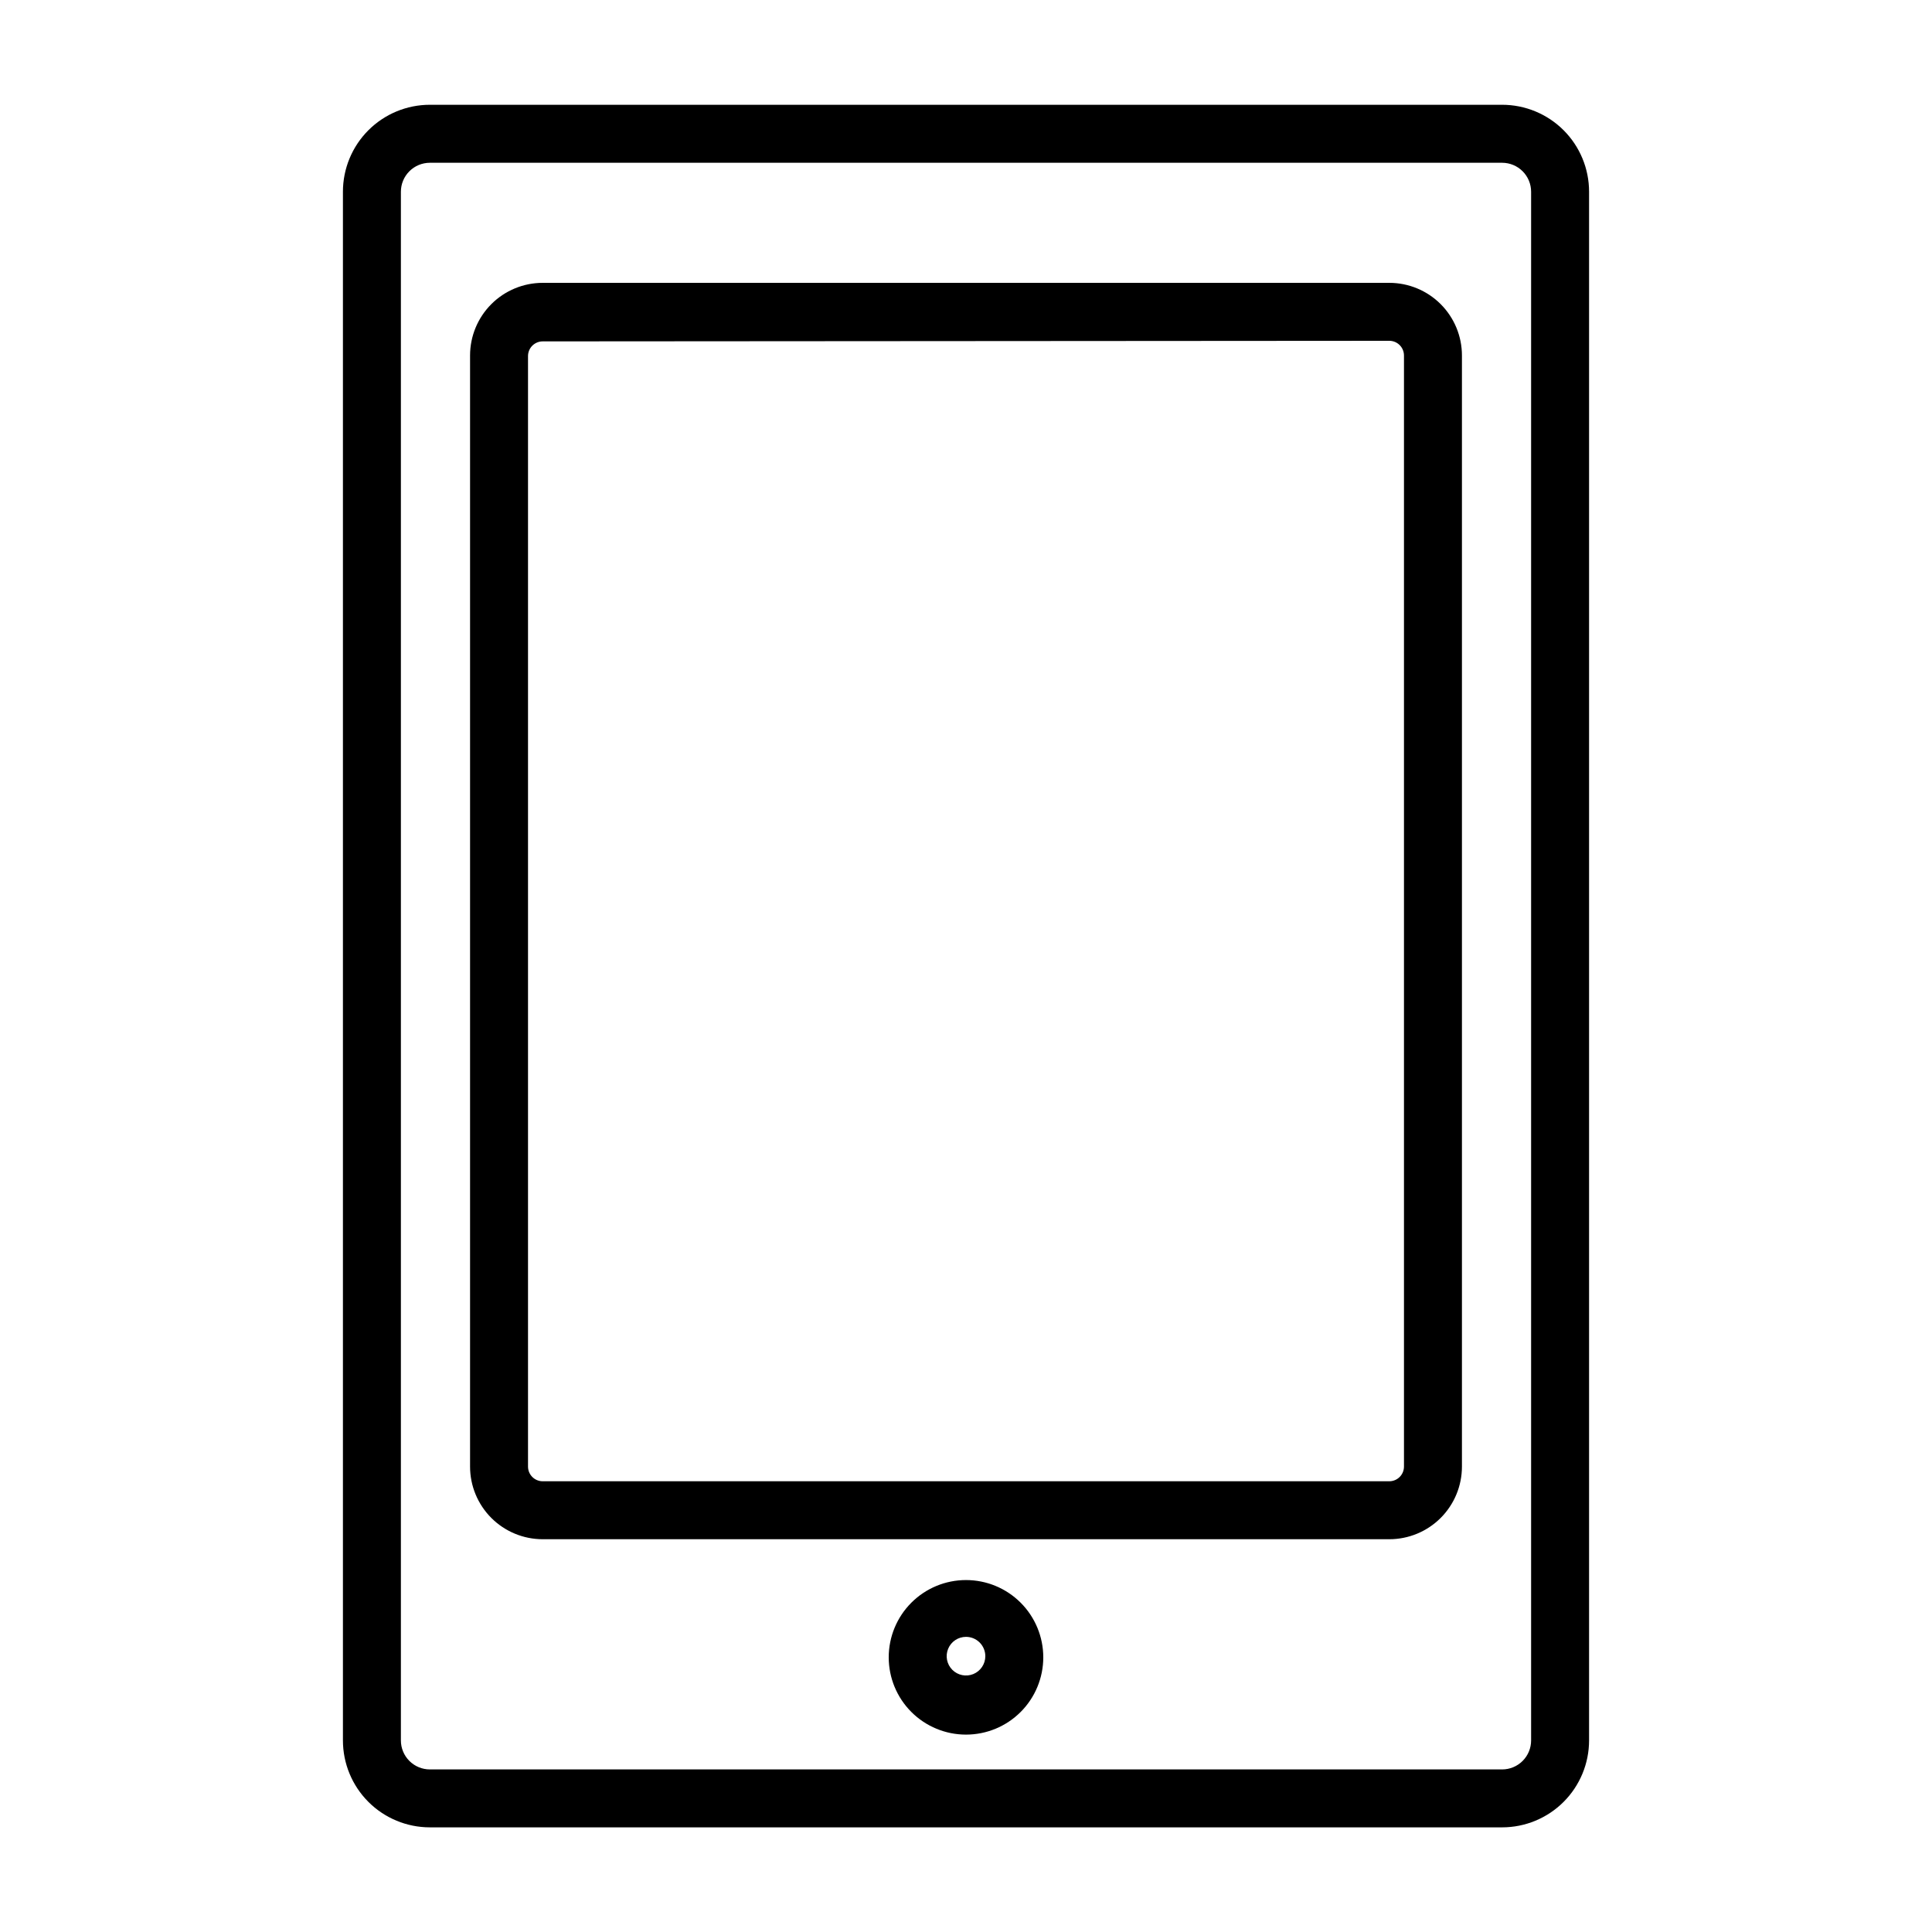
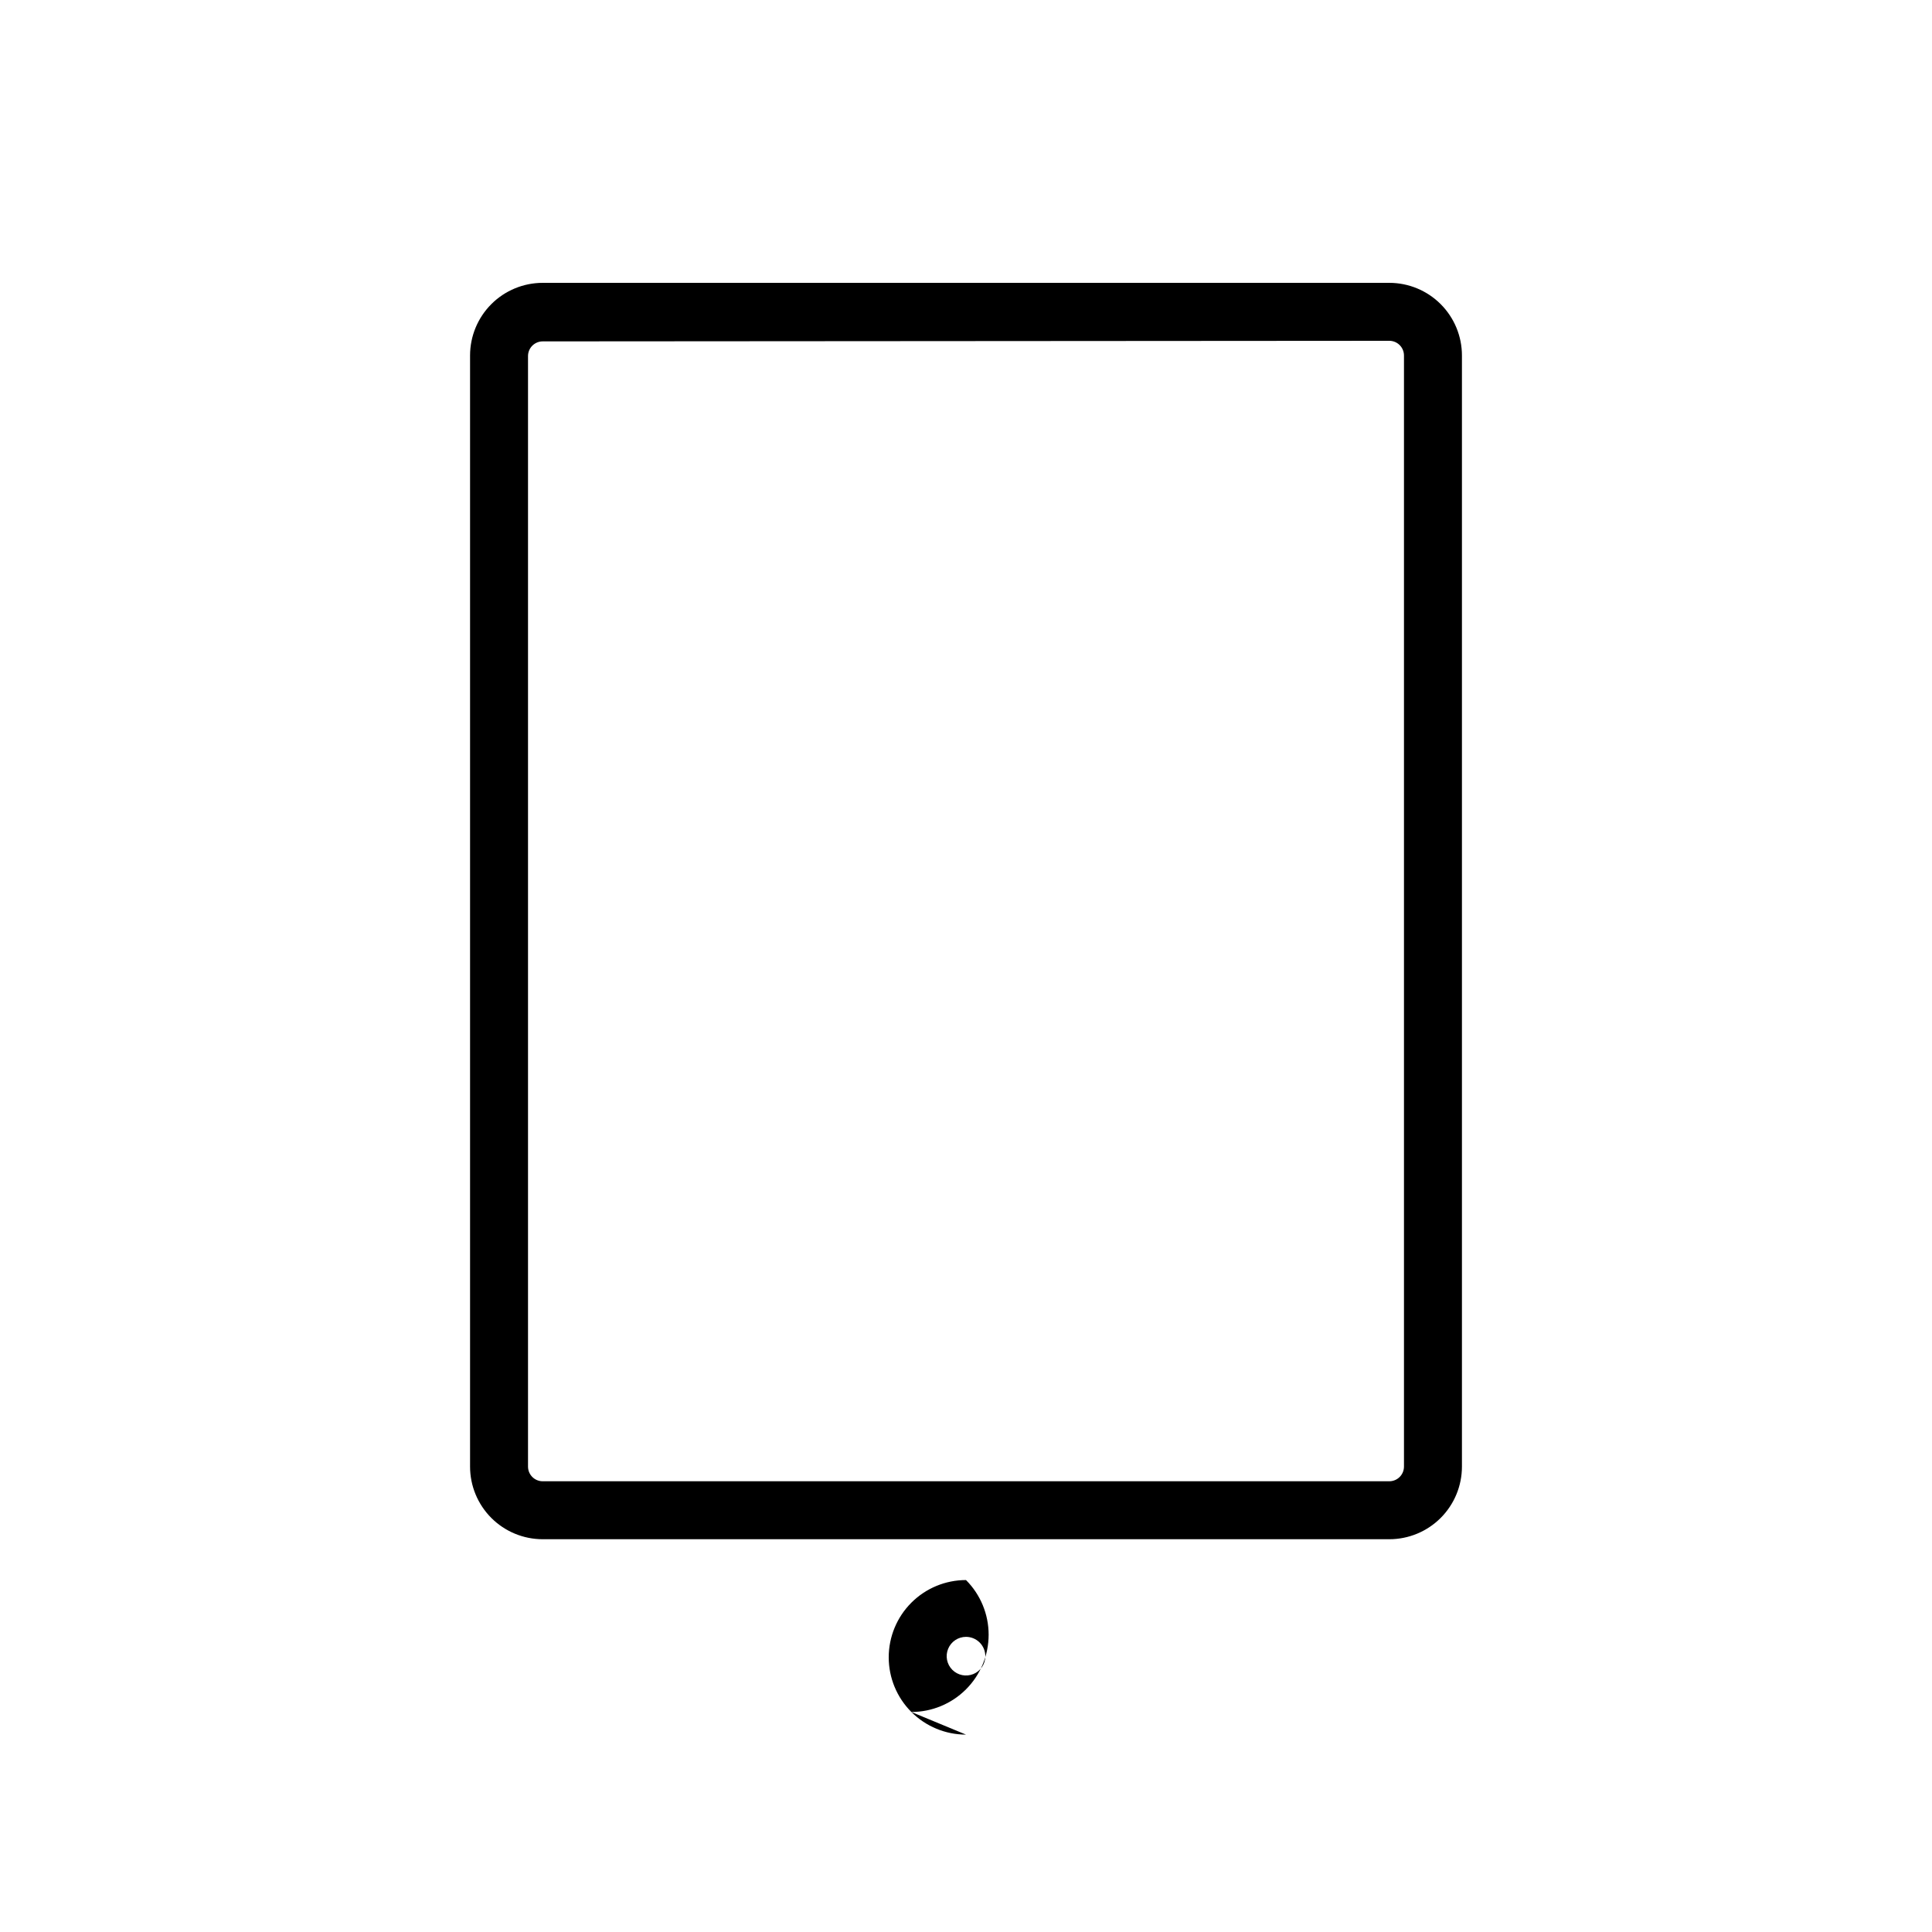
<svg xmlns="http://www.w3.org/2000/svg" width="1200pt" height="1200pt" version="1.1" viewBox="0 0 1200 1200">
  <g>
-     <path d="m933 1135h-666c-14.32 0-28.059-5.691-38.184-15.816-10.129-10.129-15.816-23.863-15.816-38.184v-961.92c0-14.32 5.688-28.055 15.816-38.184 10.125-10.125 23.863-15.816 38.184-15.816h666c14.32 0 28.059 5.691 38.184 15.816 10.129 10.129 15.816 23.863 15.816 38.184v961.92c0 14.32-5.688 28.055-15.816 38.184-10.125 10.125-23.863 15.816-38.184 15.816zm-666-1033.9c-4.773 0-9.352 1.898-12.727 5.273-3.379 3.375-5.273 7.953-5.273 12.727v961.92c0 4.773 1.895 9.352 5.273 12.727 3.375 3.375 7.953 5.273 12.727 5.273h666c4.773 0 9.352-1.898 12.727-5.273 3.379-3.375 5.273-7.953 5.273-12.727v-961.92c0-4.773-1.895-9.352-5.273-12.727-3.375-3.375-7.953-5.273-12.727-5.273z" />
    <path d="m862.92 956.04h-525.84c-11.965 0-23.441-4.754-31.902-13.215-8.461-8.461-13.215-19.938-13.215-31.902v-690.12c0-11.969 4.754-23.445 13.215-31.906 8.461-8.461 19.938-13.215 31.902-13.215h525.84c11.965 0 23.441 4.754 31.902 13.215 8.461 8.461 13.215 19.938 13.215 31.906v690.12c0 11.965-4.754 23.441-13.215 31.902-8.461 8.461-19.938 13.215-31.902 13.215zm-525.84-744h-0.004c-5.035 0-9.117 4.086-9.117 9.121v689.76c0 5.035 4.082 9.117 9.117 9.117h525.84c5.035 0 9.117-4.082 9.117-9.117v-690.12c0-5.039-4.082-9.121-9.117-9.121z" />
-     <path d="m600 1077.4c-12.73 0-24.938-5.055-33.941-14.059-9-9-14.059-21.211-14.059-33.941s5.059-24.938 14.059-33.941c9.004-9 21.211-14.059 33.941-14.059s24.938 5.059 33.941 14.059c9 9.004 14.059 21.211 14.059 33.941s-5.059 24.941-14.059 33.941c-9.004 9.004-21.211 14.059-33.941 14.059zm0-60.719c-4.856 0-9.23 2.922-11.086 7.406-1.859 4.484-0.832 9.645 2.602 13.078 3.43 3.434 8.594 4.457 13.078 2.602 4.484-1.855 7.406-6.234 7.406-11.086 0-3.184-1.266-6.234-3.516-8.484-2.25-2.254-5.301-3.516-8.484-3.516z" />
+     <path d="m600 1077.4c-12.73 0-24.938-5.055-33.941-14.059-9-9-14.059-21.211-14.059-33.941s5.059-24.938 14.059-33.941c9.004-9 21.211-14.059 33.941-14.059c9 9.004 14.059 21.211 14.059 33.941s-5.059 24.941-14.059 33.941c-9.004 9.004-21.211 14.059-33.941 14.059zm0-60.719c-4.856 0-9.23 2.922-11.086 7.406-1.859 4.484-0.832 9.645 2.602 13.078 3.43 3.434 8.594 4.457 13.078 2.602 4.484-1.855 7.406-6.234 7.406-11.086 0-3.184-1.266-6.234-3.516-8.484-2.25-2.254-5.301-3.516-8.484-3.516z" />
  </g>
</svg>